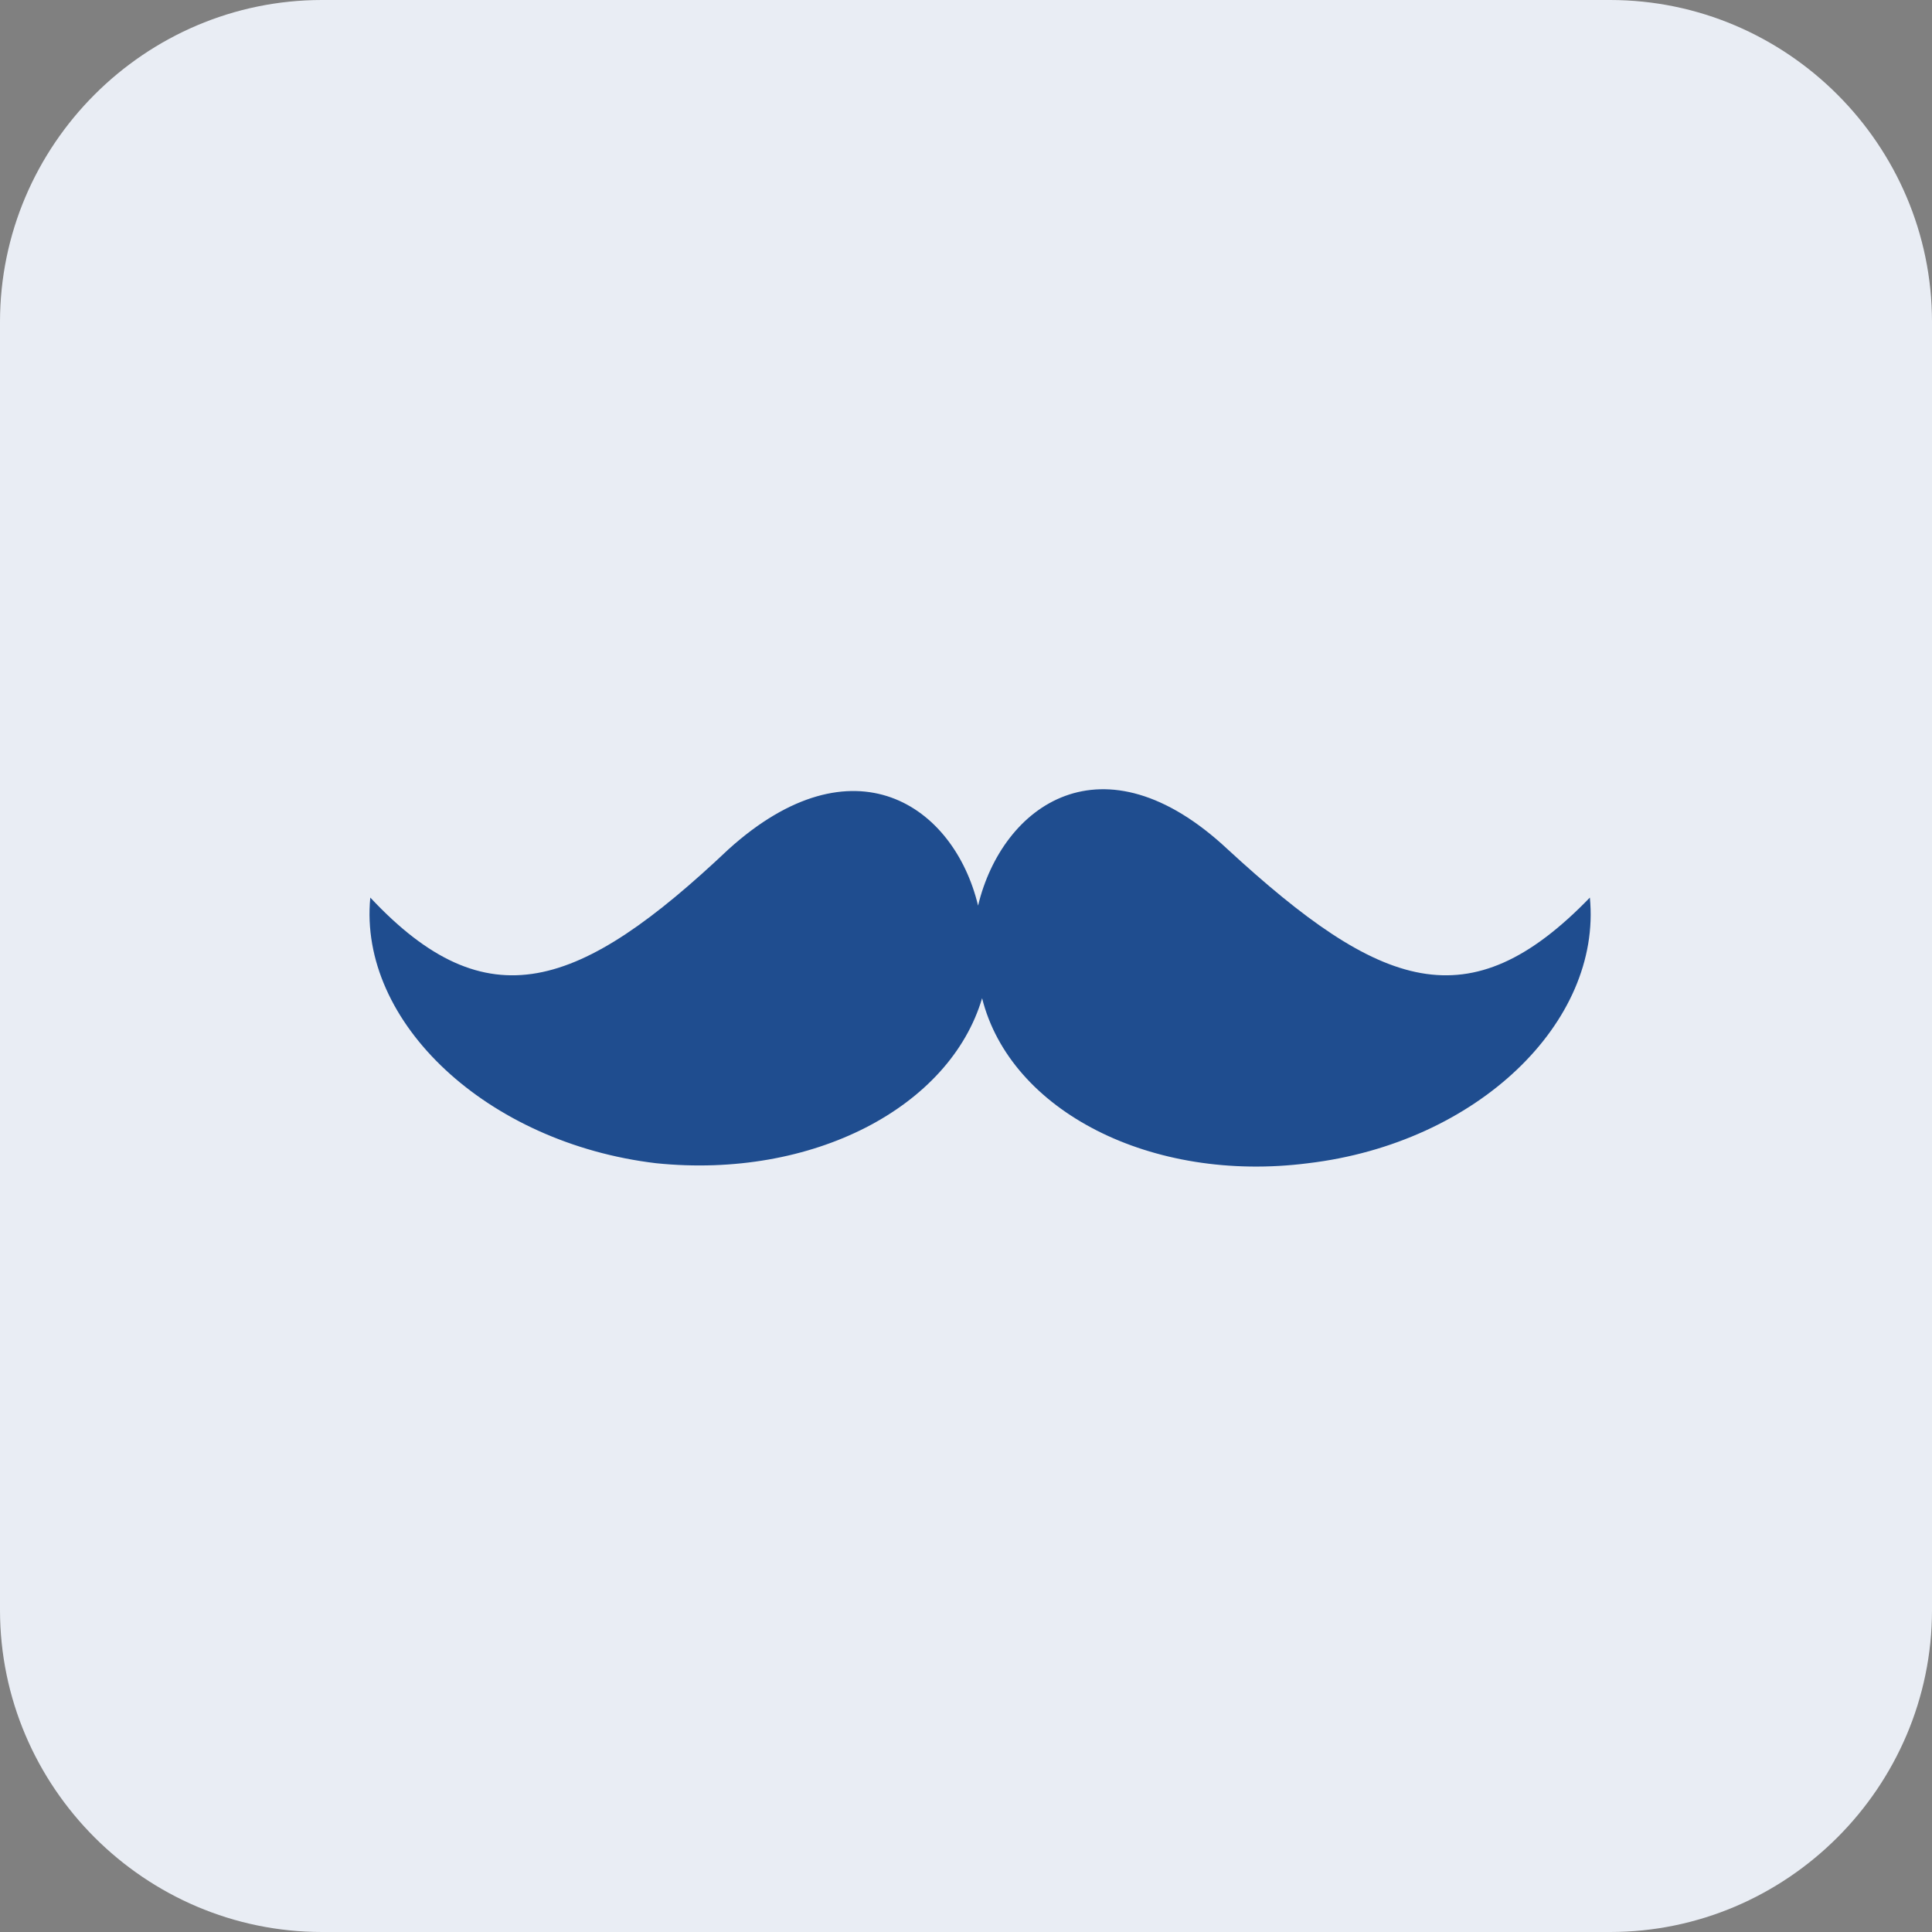
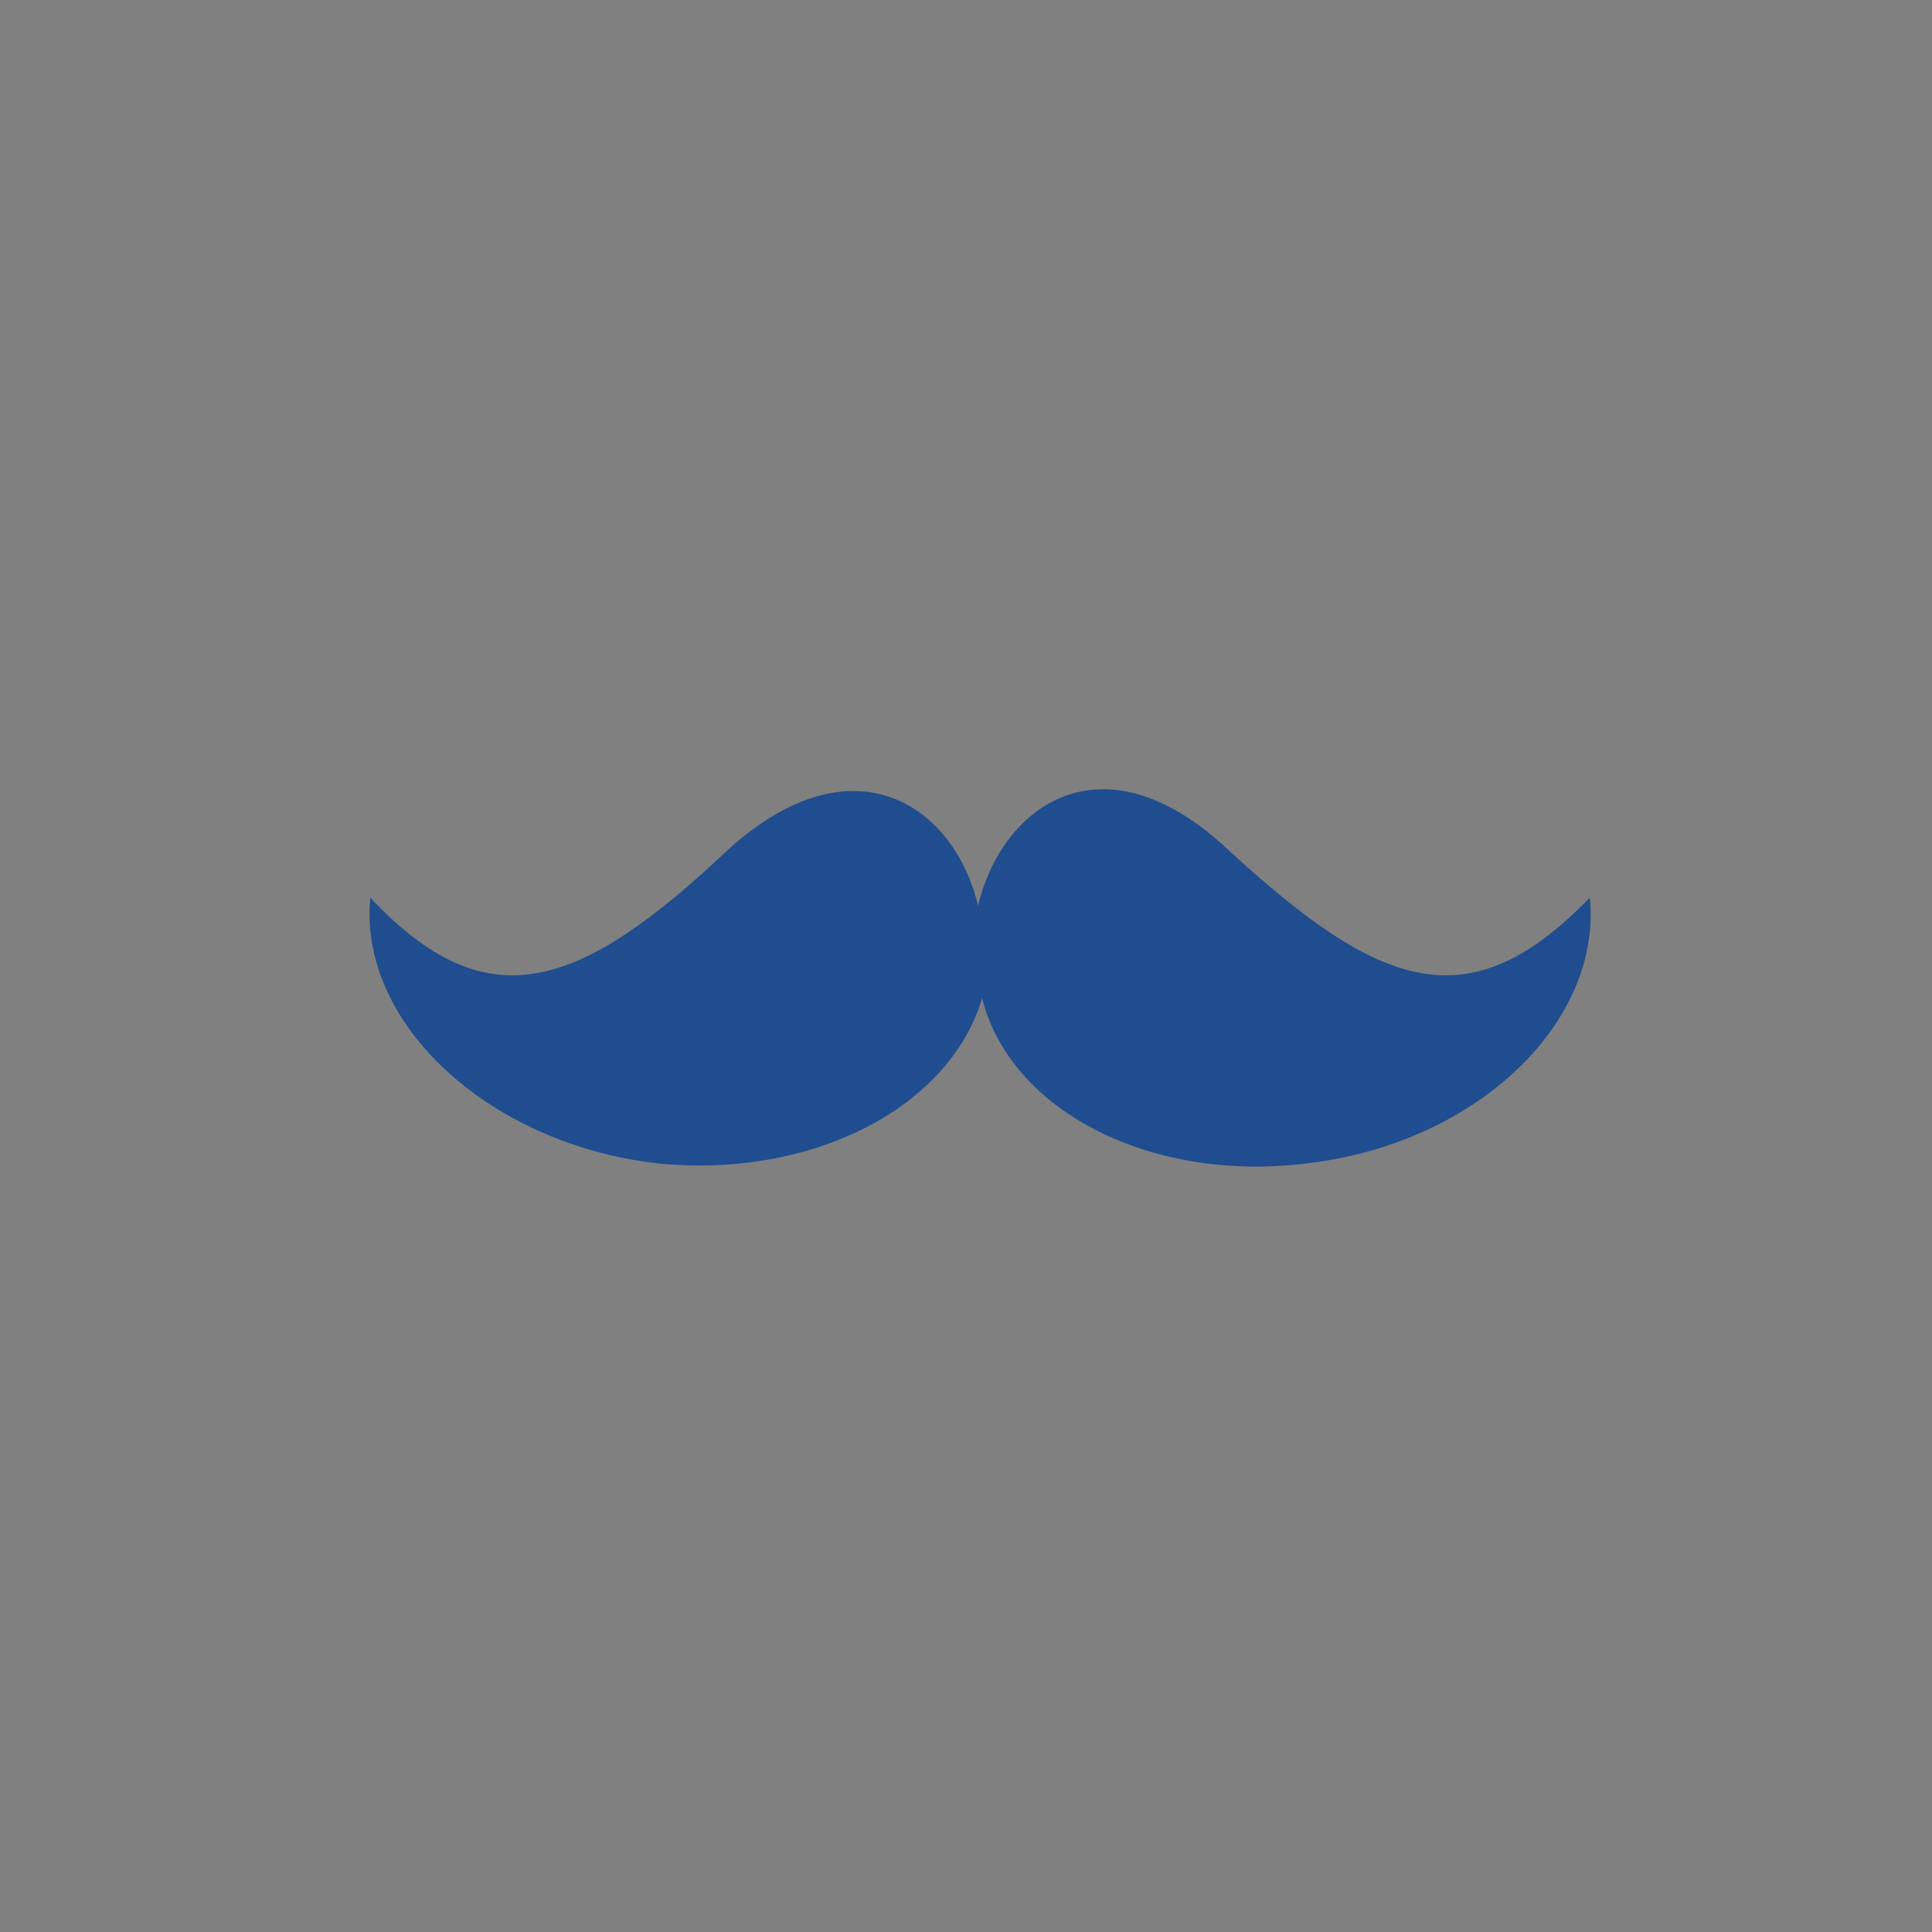
<svg xmlns="http://www.w3.org/2000/svg" version="1.1" id="Layer_1" x="0px" y="0px" viewBox="0 0 48 48" style="enable-background:new 0 0 48 48;" xml:space="preserve">
  <rect x="0" y="0" width="48" height="48" fill="#808080" stroke="none" />
  <style type="text/css">
	.st0{fill:#E9EDF4;}
	.st1{fill-rule:evenodd;clip-rule:evenodd;fill:#1F4D8F;}
</style>
-   <path class="st0" d="M8,0h32c4.4,0,8,3.6,8,8v32c0,4.4-3.6,8-8,8H8c-4.4,0-8-3.6-8-8V8C0,3.6,3.6,0,8,0z" />
  <g>
    <path class="st1" d="M39.5,22.3c-3,3.1-5.2,2.3-9-1.2c-3.1-2.9-5.6-1.1-6.2,1.4c-0.6-2.5-3.1-4.2-6.2-1.4c-3.7,3.5-6,4.3-8.9,1.2   c-0.3,3.1,2.9,6.1,7.1,6.6c3.9,0.4,7.3-1.4,8.1-4.1c0.7,2.8,4.2,4.6,8.1,4.1C36.7,28.4,39.8,25.4,39.5,22.3L39.5,22.3z" />
  </g>
</svg>